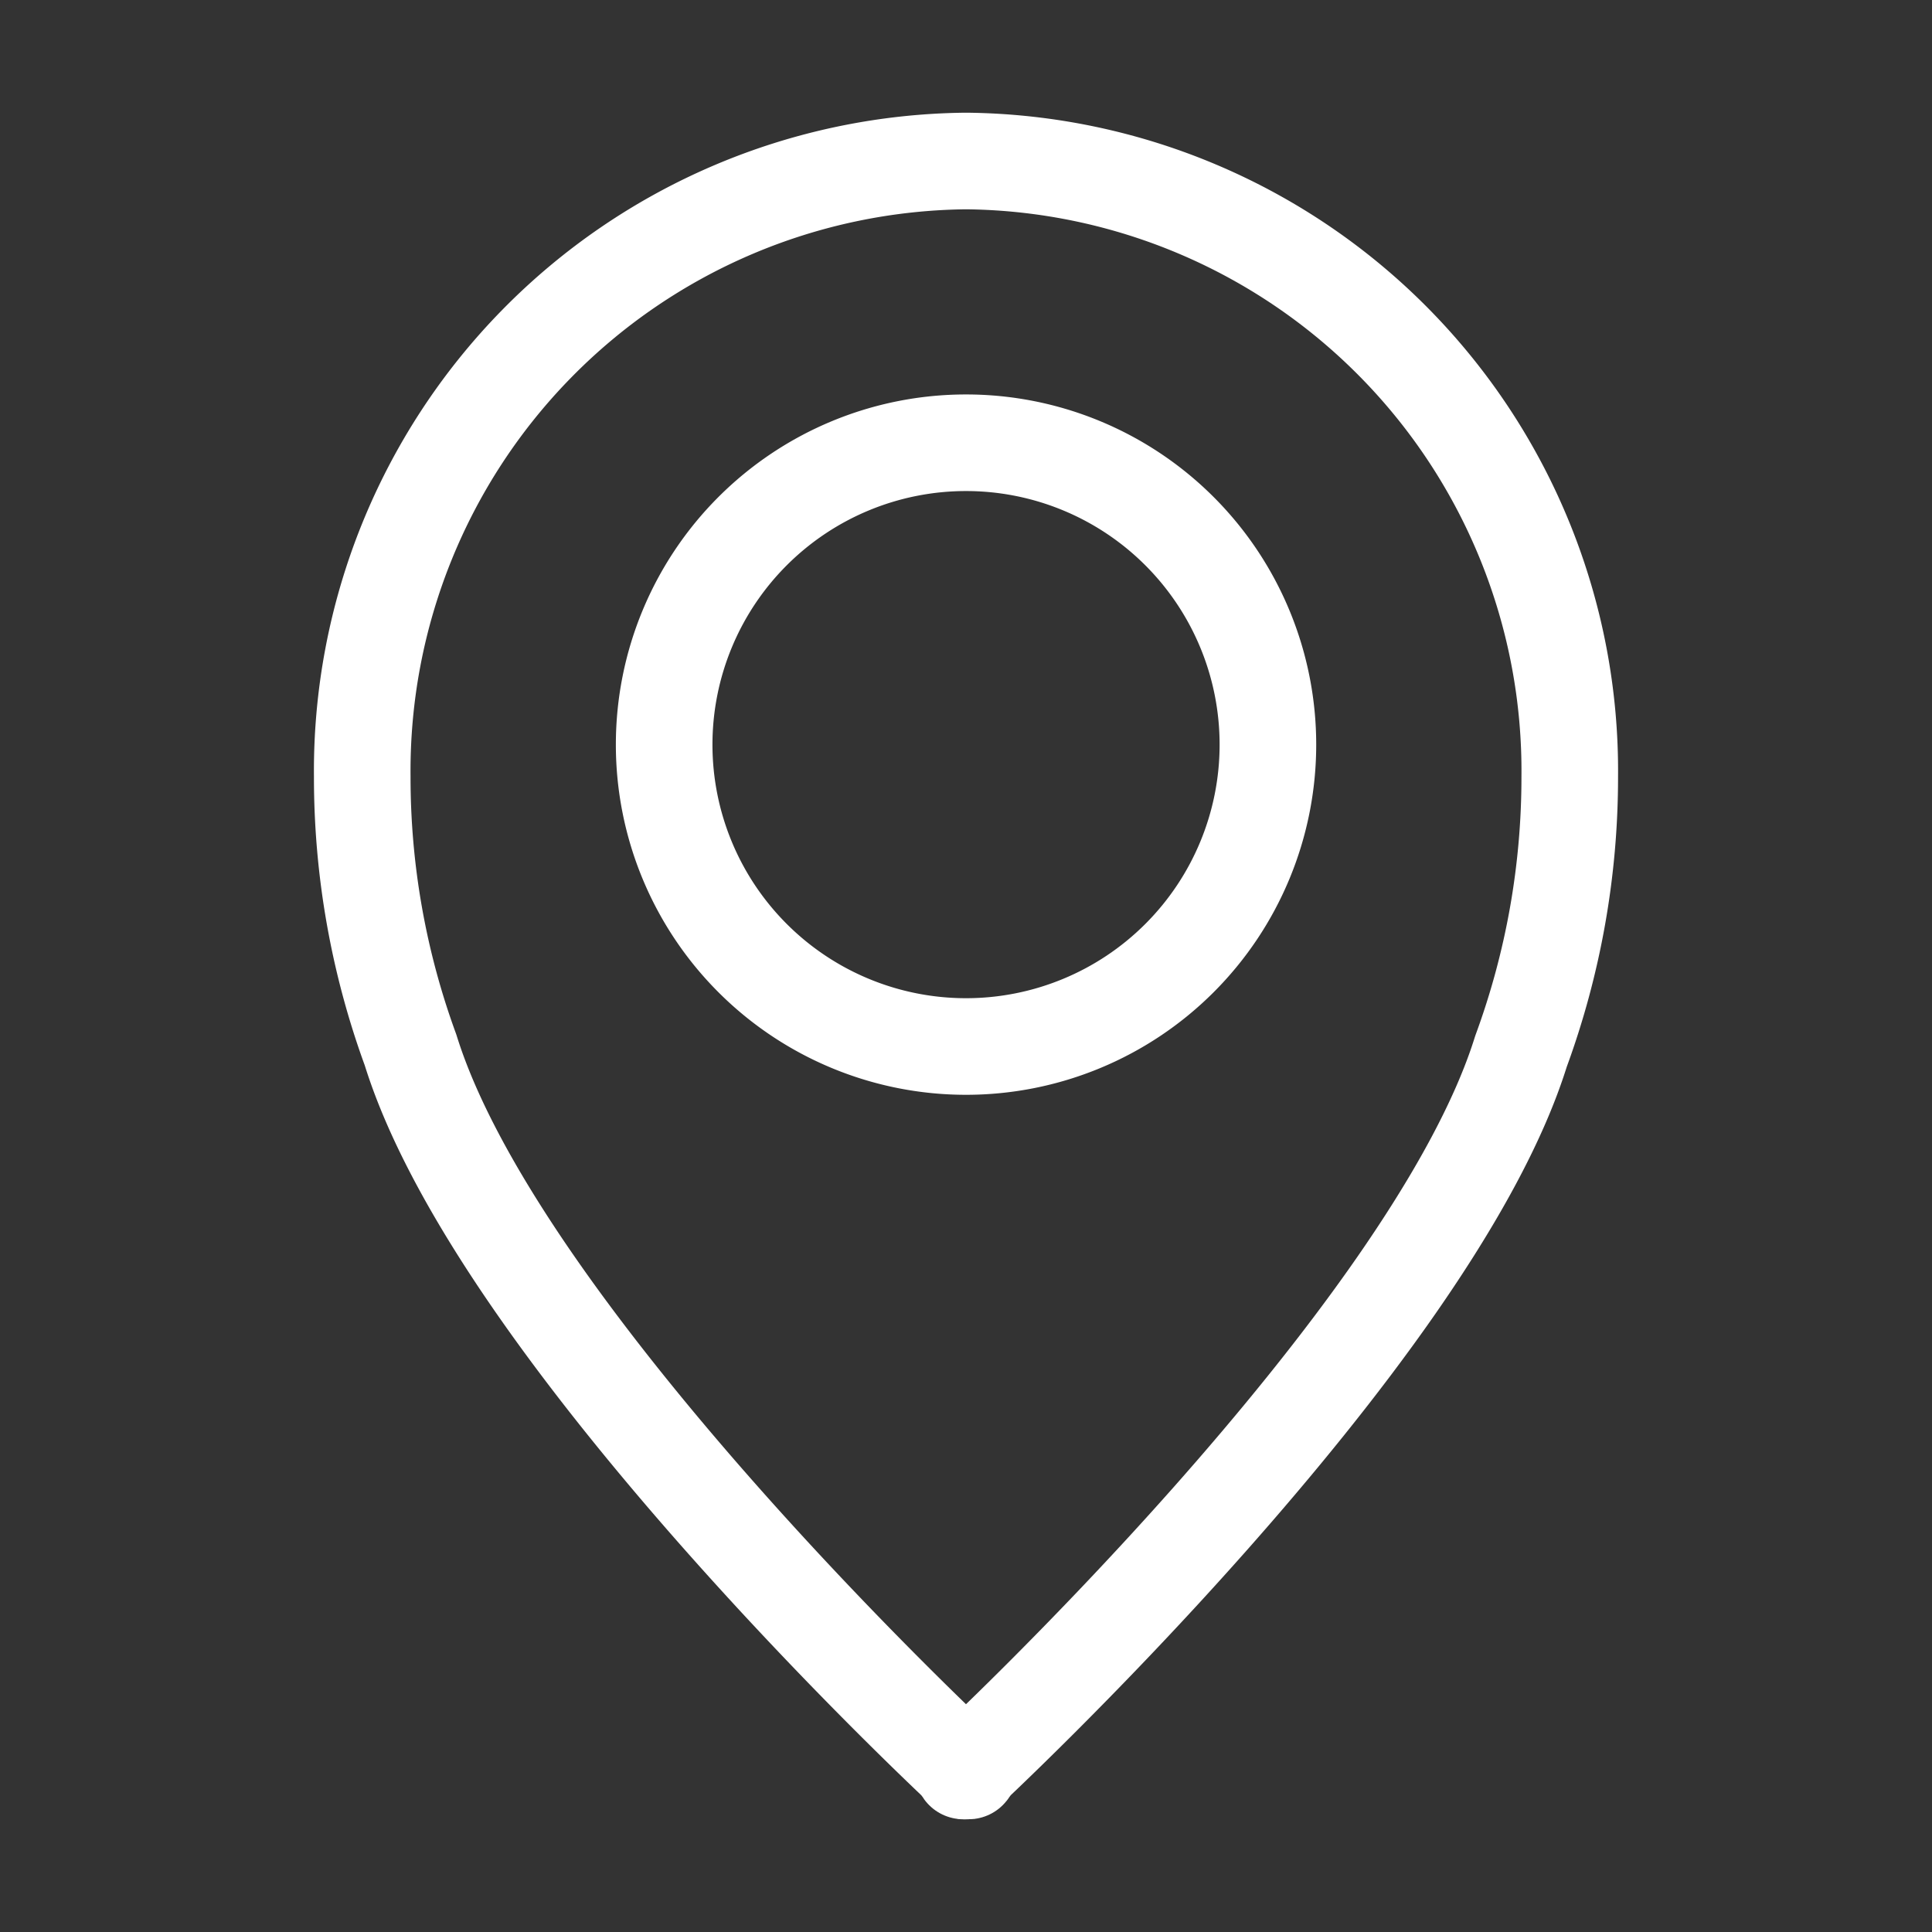
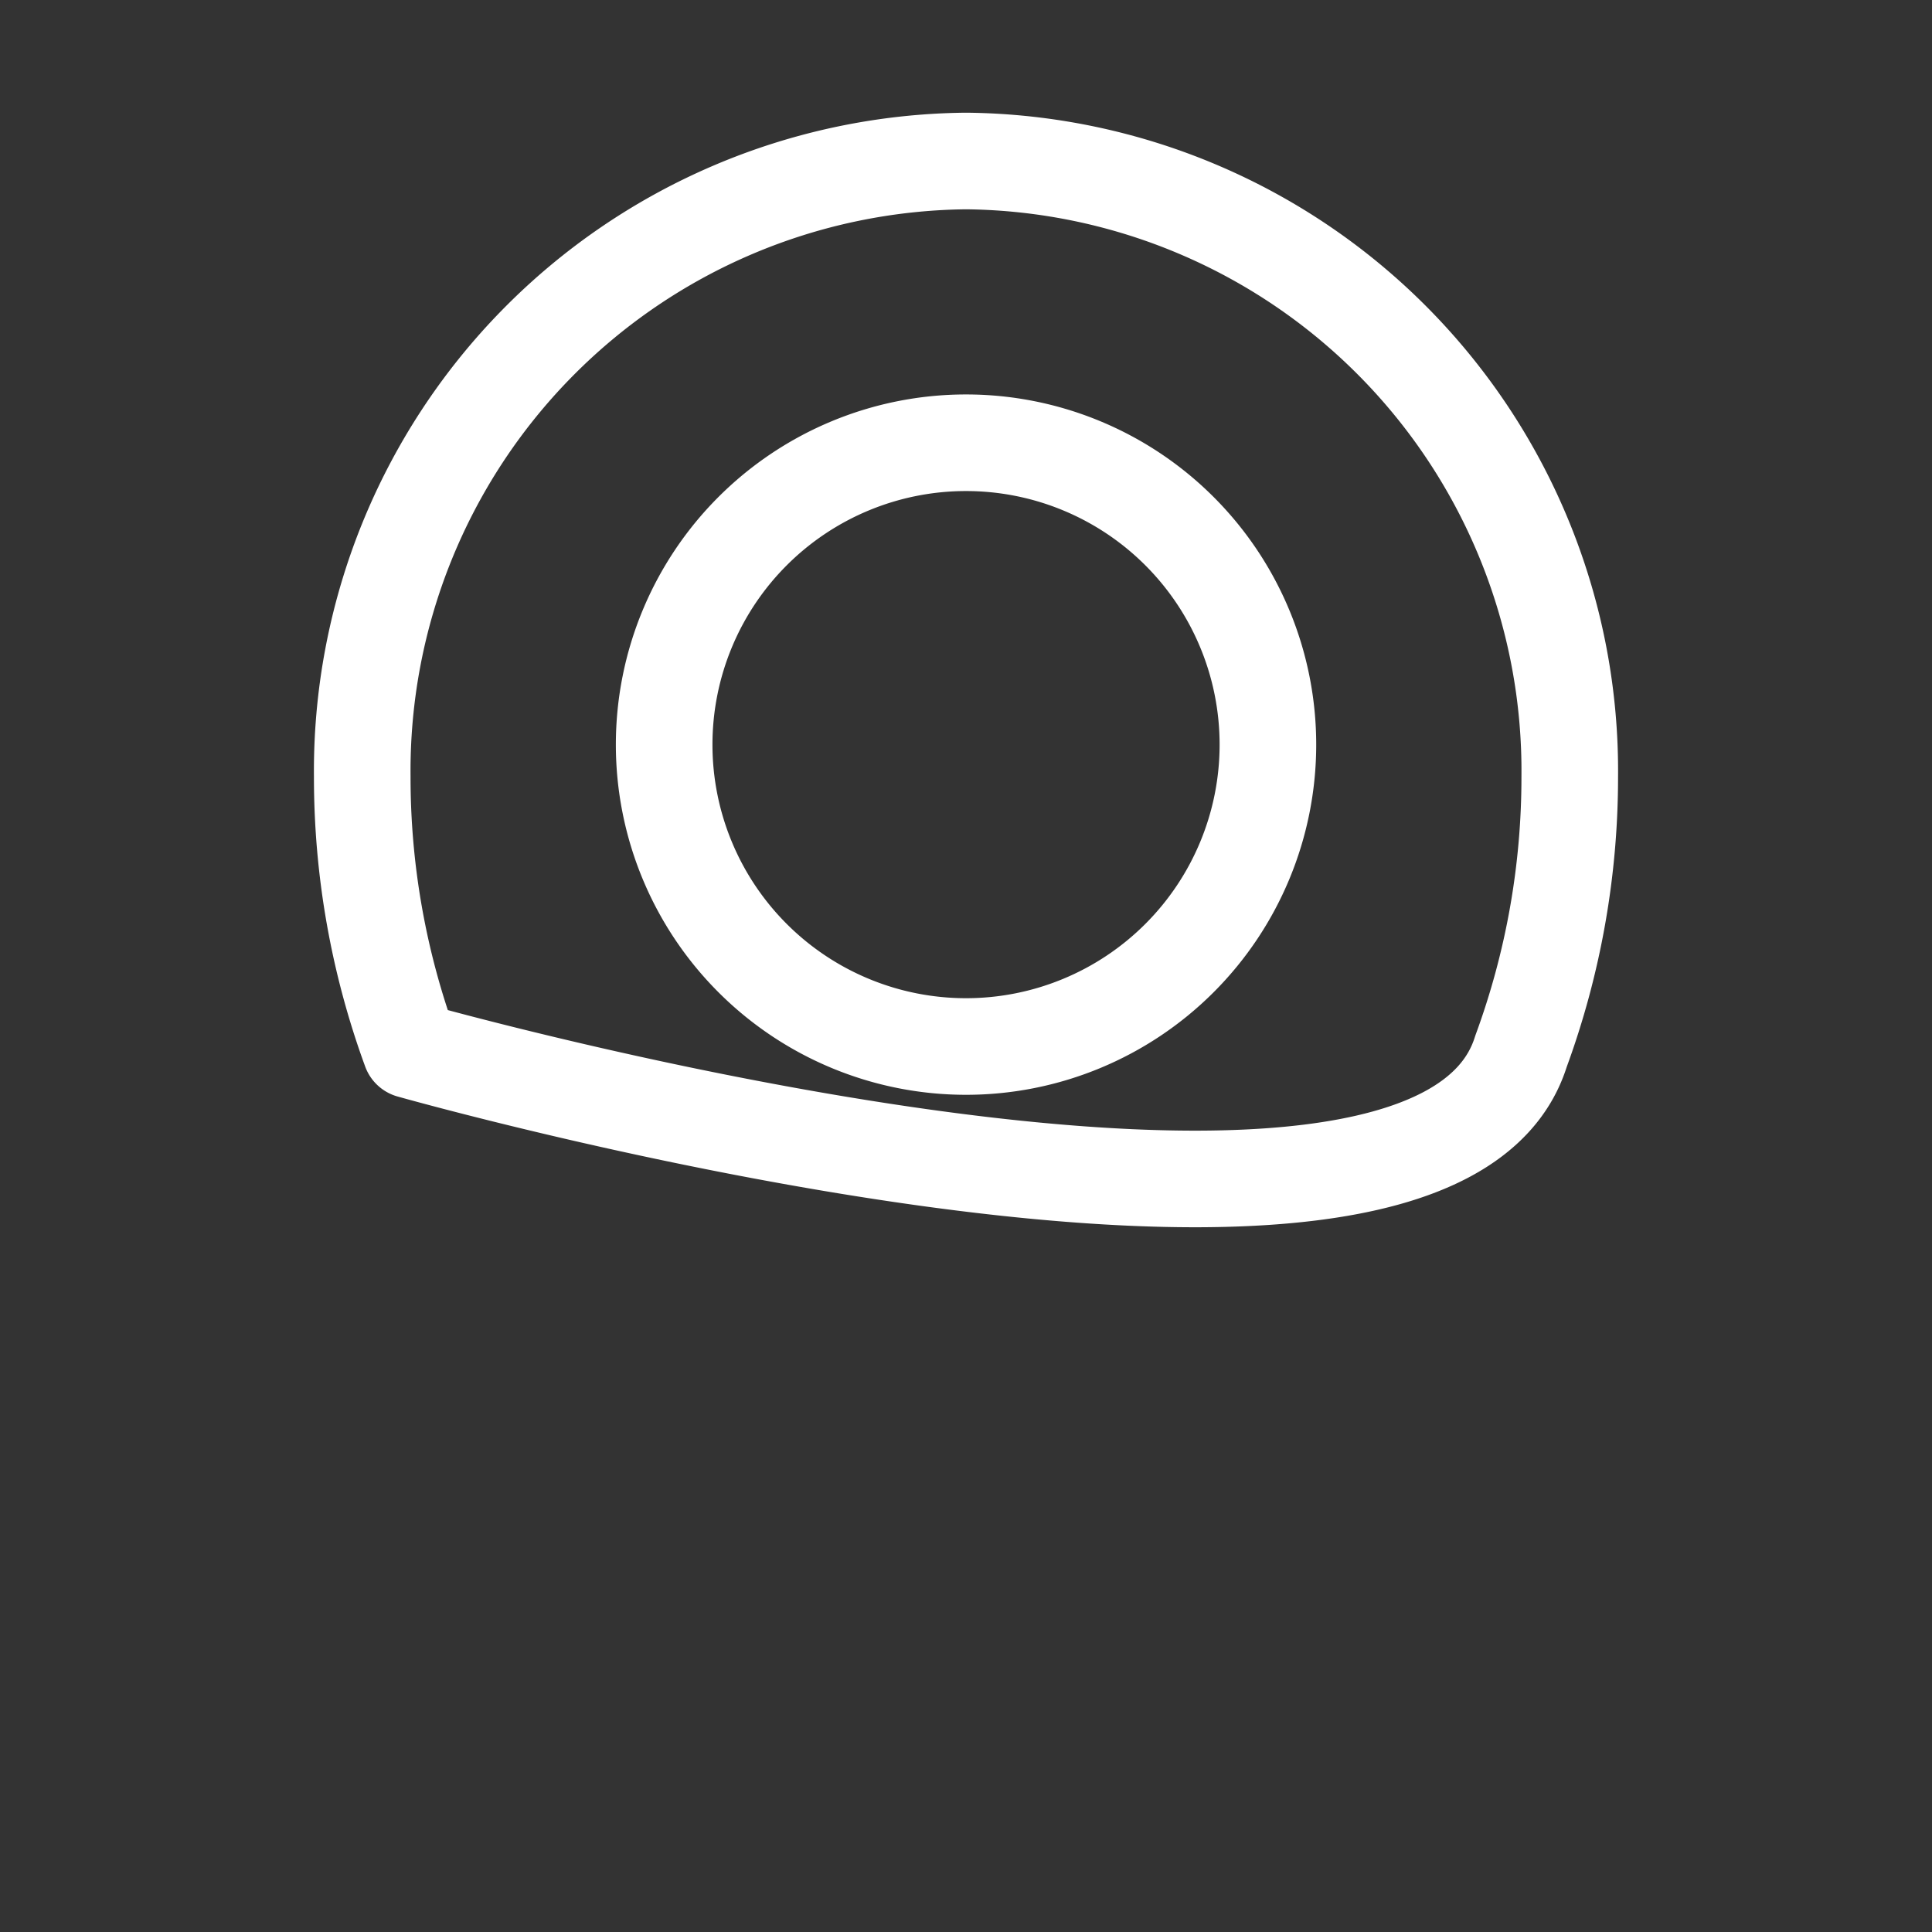
<svg xmlns="http://www.w3.org/2000/svg" width="60" height="60" viewBox="0 0 60 60">
  <rect x="0" y="0" width="60" height="60" fill="#333333" stroke="none" />
  <path data-name="사각형 10632" style="fill:none" d="M0 0h60v60H0z" />
  <g data-name="그룹 11859">
-     <path data-name="패스 32359" d="M27.723 68.919c.12.077.108.043 0-.077-.11.12-.123.158 0 .077z" transform="translate(2.278 -13.962)" style="stroke:#fff;stroke-linecap:round;stroke-linejoin:round;stroke-width:3px;fill:none" />
-     <path data-name="패스 32360" d="M21.751 3A18.938 18.938 0 0 0 3 22.119a24.621 24.621 0 0 0 1.5 8.489C7.284 39.58 21.75 53 21.75 53S36.2 39.591 38.985 30.652a24.678 24.678 0 0 0 1.515-8.533A18.938 18.938 0 0 0 21.751 3zm0 27.5a9.375 9.375 0 1 1 9.375-9.375 9.375 9.375 0 0 1-9.375 9.375z" transform="translate(8.25 2)" style="stroke:#fff;stroke-linecap:round;stroke-linejoin:round;stroke-width:3px;fill:none" />
+     <path data-name="패스 32360" d="M21.751 3A18.938 18.938 0 0 0 3 22.119a24.621 24.621 0 0 0 1.5 8.489S36.2 39.591 38.985 30.652a24.678 24.678 0 0 0 1.515-8.533A18.938 18.938 0 0 0 21.751 3zm0 27.5a9.375 9.375 0 1 1 9.375-9.375 9.375 9.375 0 0 1-9.375 9.375z" transform="translate(8.25 2)" style="stroke:#fff;stroke-linecap:round;stroke-linejoin:round;stroke-width:3px;fill:none" />
  </g>
</svg>